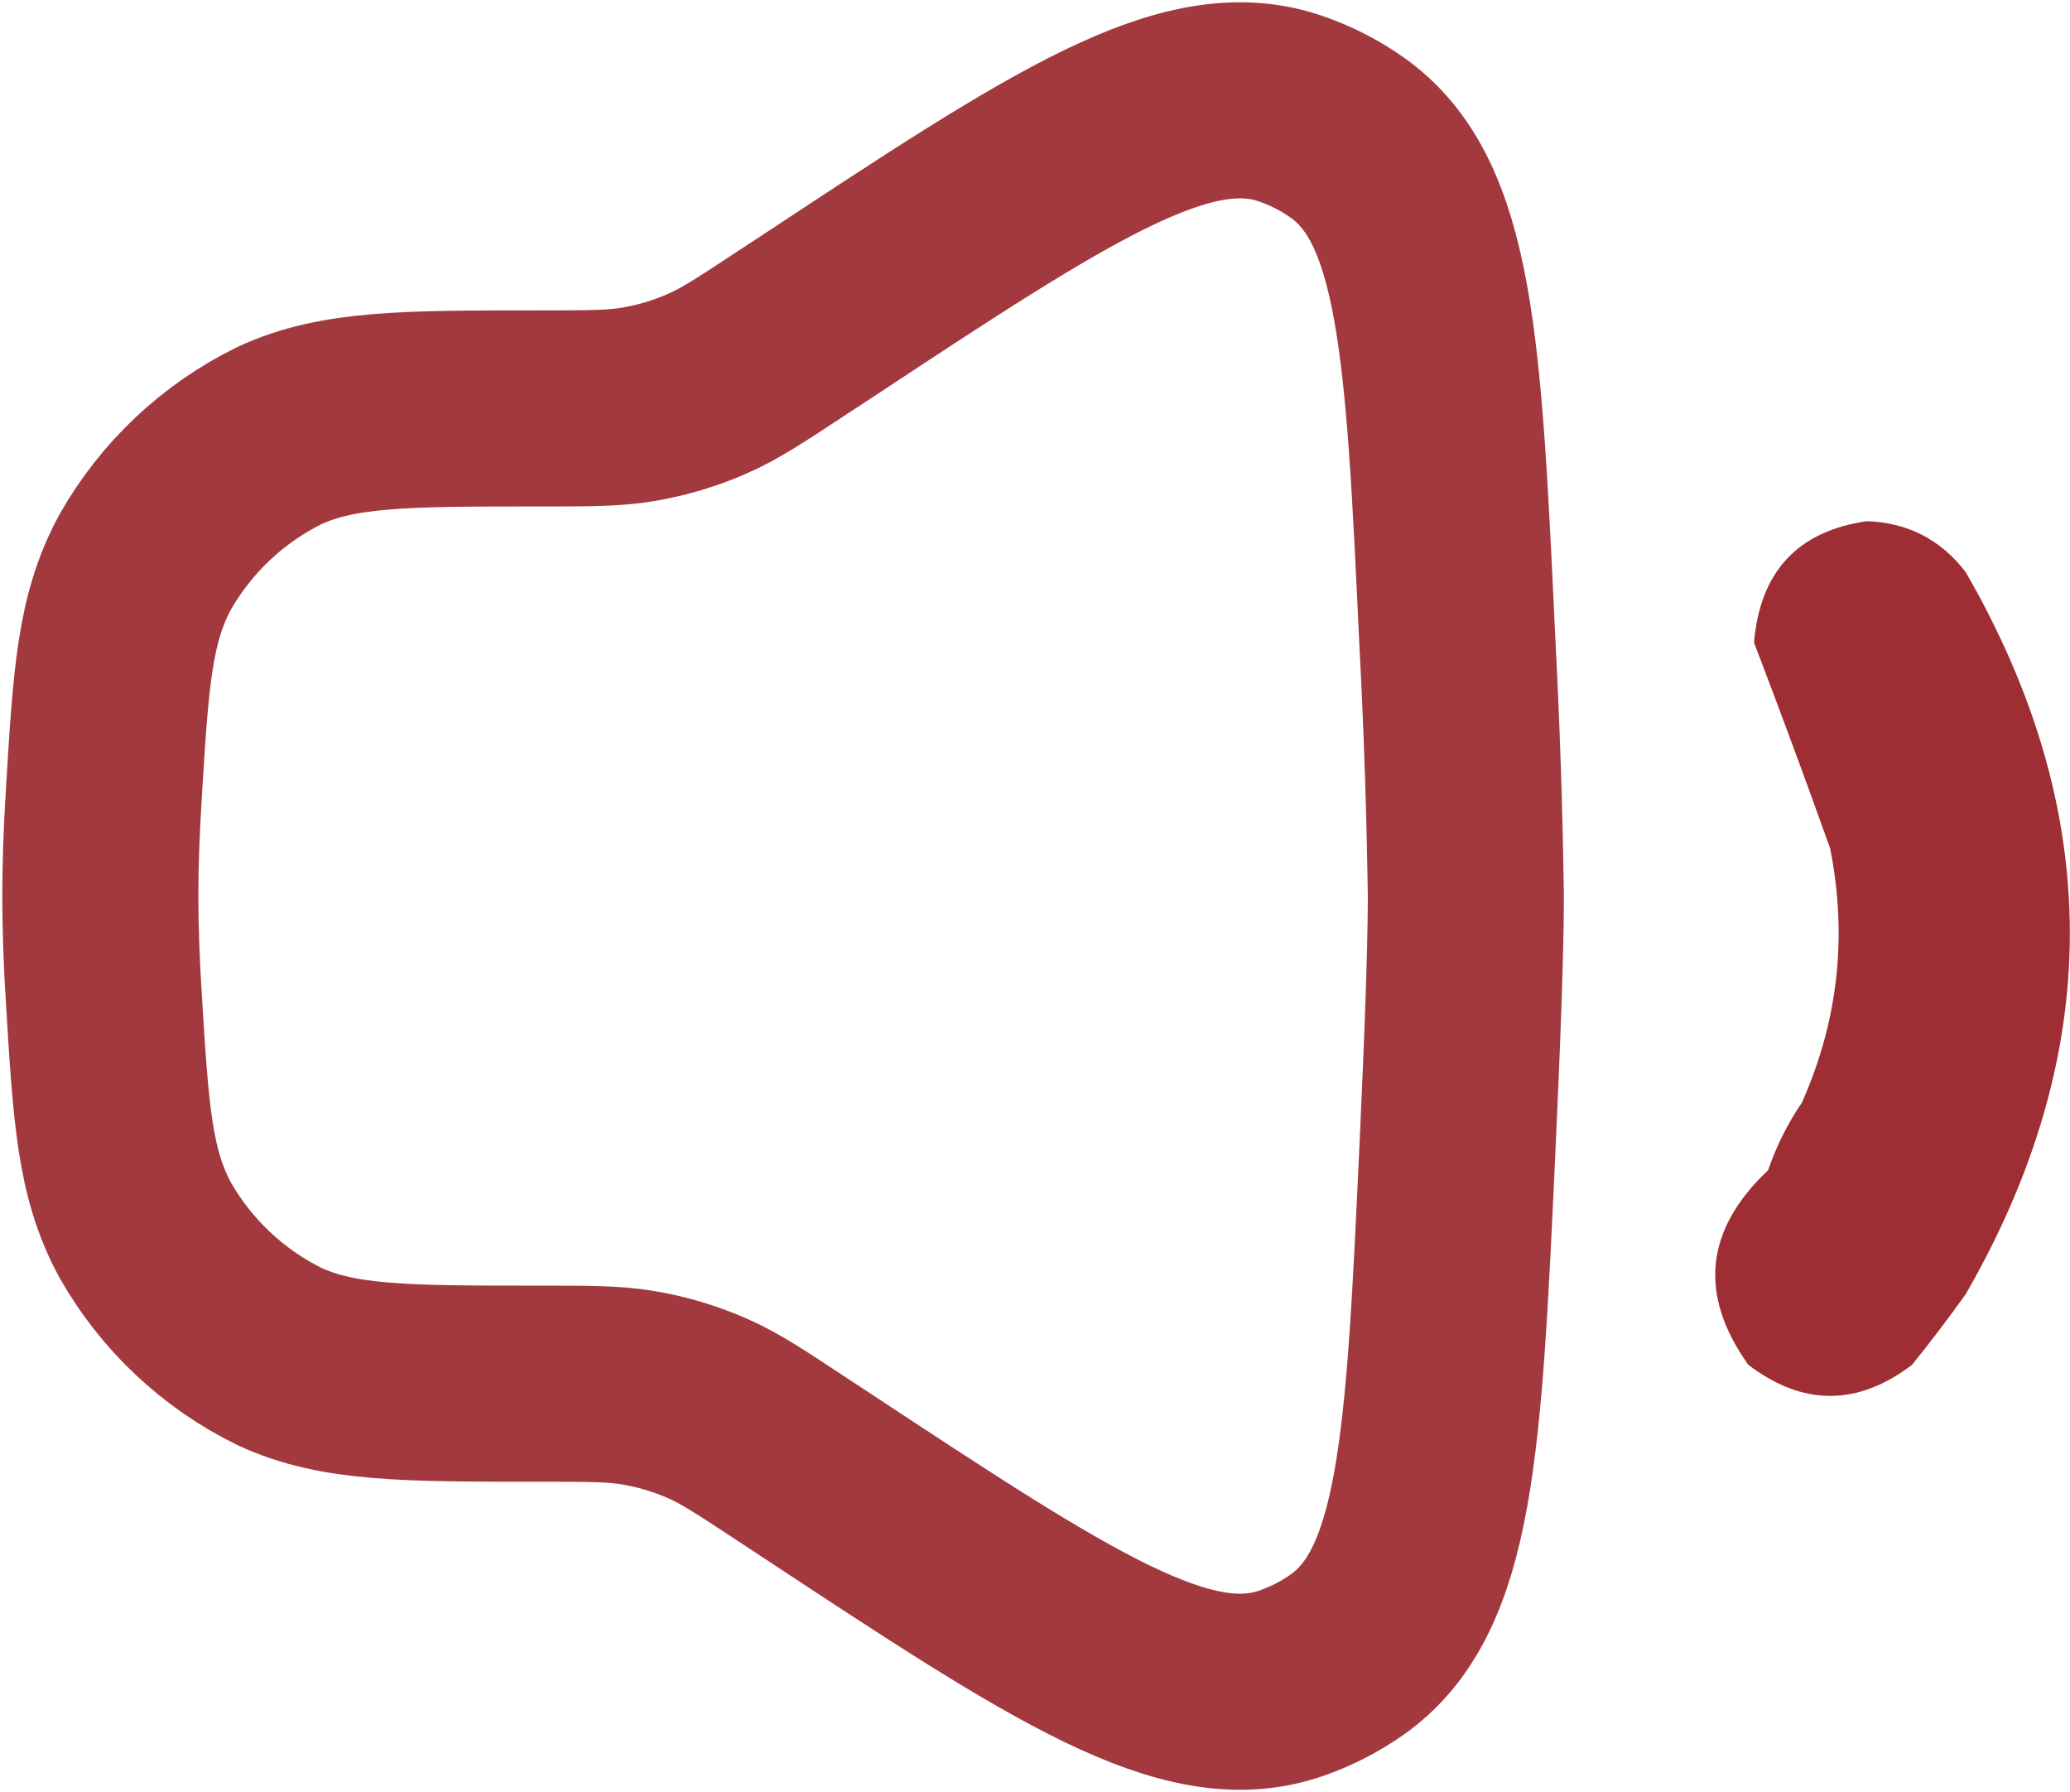
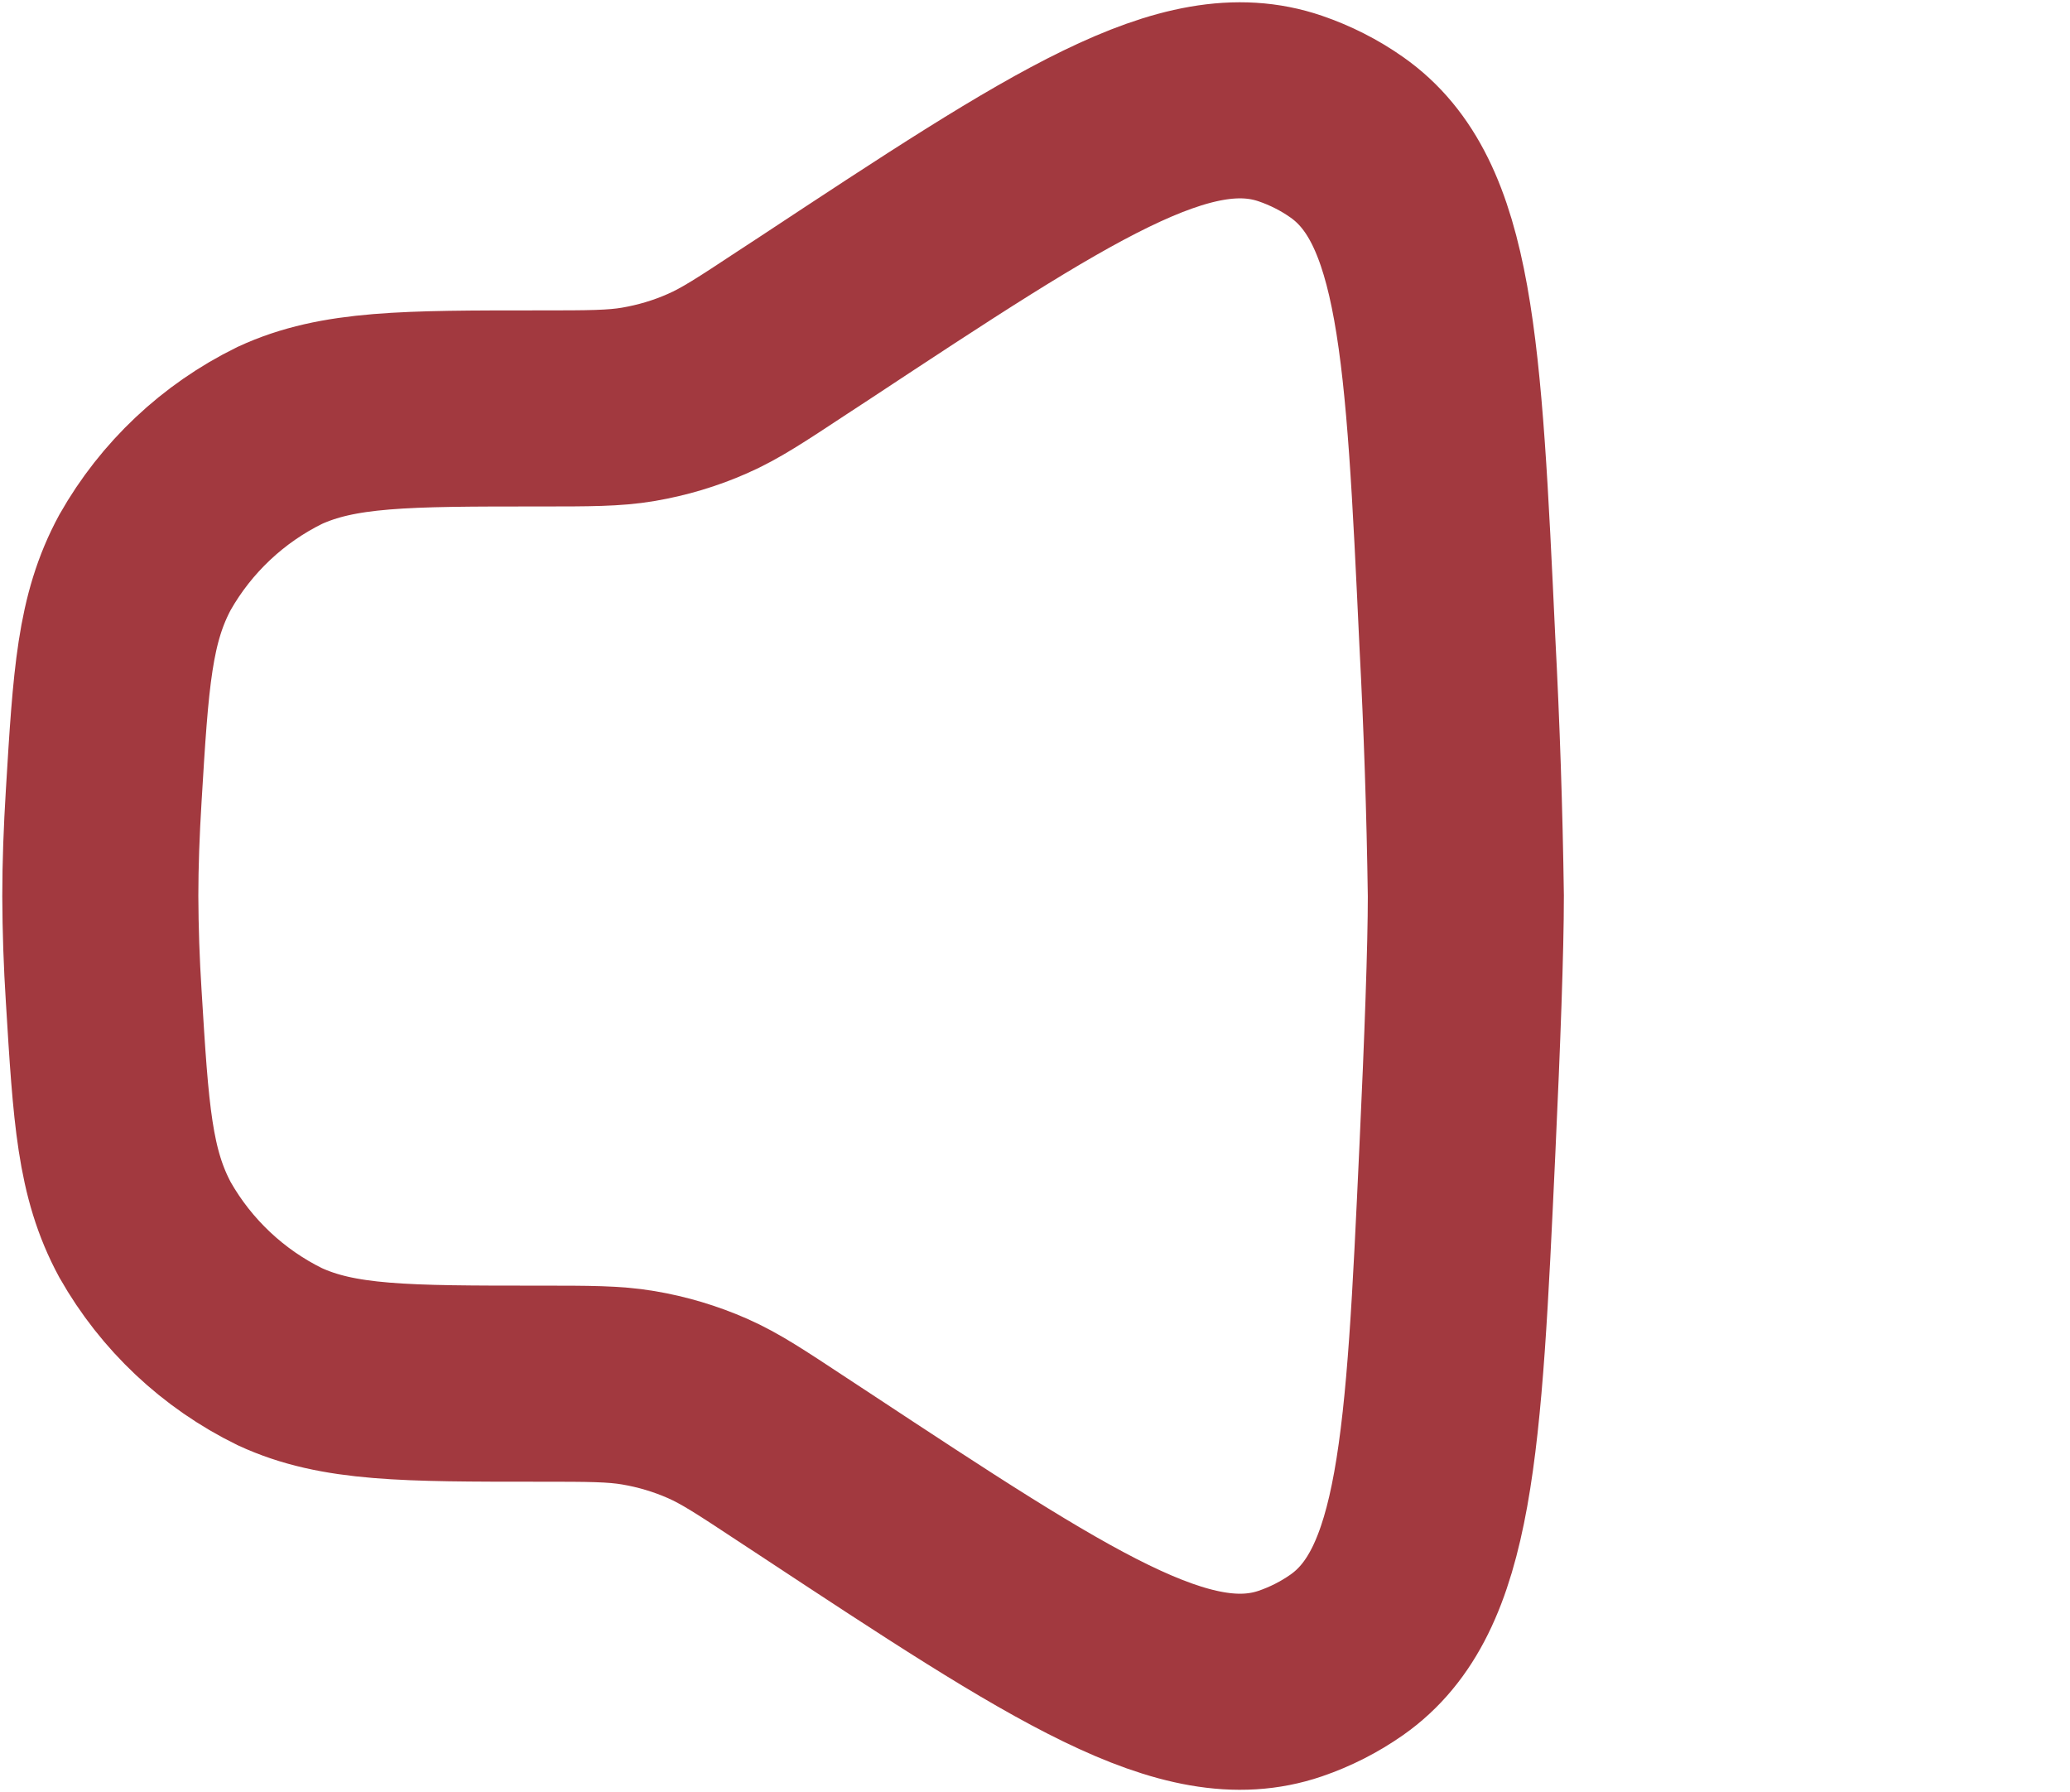
<svg xmlns="http://www.w3.org/2000/svg" width="454" height="393" viewBox="0 0 454 393" fill="none">
-   <path opacity="0.94" fill-rule="evenodd" clip-rule="evenodd" d="M409.447 114.294C418.395 114.604 425.622 118.317 431.105 125.433C461.587 178.204 461.587 230.999 431.105 283.844C427.33 289.116 423.419 294.265 419.348 299.314C407.38 308.385 395.425 308.385 383.458 299.314C372.493 283.955 373.928 269.723 387.789 256.617C389.608 251.32 392.084 246.37 395.215 241.766C403.16 223.871 405.214 205.307 401.403 186.075C395.994 170.926 390.425 155.877 384.695 140.903C386.032 125.346 394.274 116.473 409.447 114.294Z" fill="#992128" />
  <path d="M22.749 174.496C24.31 148.661 25.102 135.722 31.819 123.296C38.641 111.272 48.929 101.583 61.341 95.493C74.198 89.568 88.895 89.568 118.267 89.568C129.22 89.568 134.696 89.568 140.002 88.67C145.243 87.772 150.377 86.253 155.233 84.093C160.153 81.933 164.731 78.918 173.866 72.886L178.572 69.807C232.931 33.941 260.143 15.997 282.99 23.803C287.375 25.3 291.611 27.439 295.397 30.112C315.121 43.971 316.619 76.244 319.635 140.769C320.611 159.334 321.231 177.915 321.496 196.504C321.496 207.881 320.748 228.327 319.635 252.217C316.64 316.763 315.143 349.015 295.397 362.895C291.579 365.572 287.402 367.696 282.99 369.204C260.164 376.989 232.952 359.067 178.551 323.2L173.866 320.121C164.731 314.09 160.175 311.074 155.233 308.892C150.365 306.748 145.248 305.218 140.002 304.337C134.696 303.439 129.22 303.439 118.267 303.439C88.873 303.439 74.198 303.439 61.362 297.515C48.942 291.428 38.646 281.738 31.819 269.711C25.102 257.264 24.332 244.346 22.749 218.489C22.279 211.17 22.029 203.838 22 196.504C22 189.596 22.278 182.153 22.749 174.496Z" stroke="#A2393F" stroke-width="43" />
</svg>